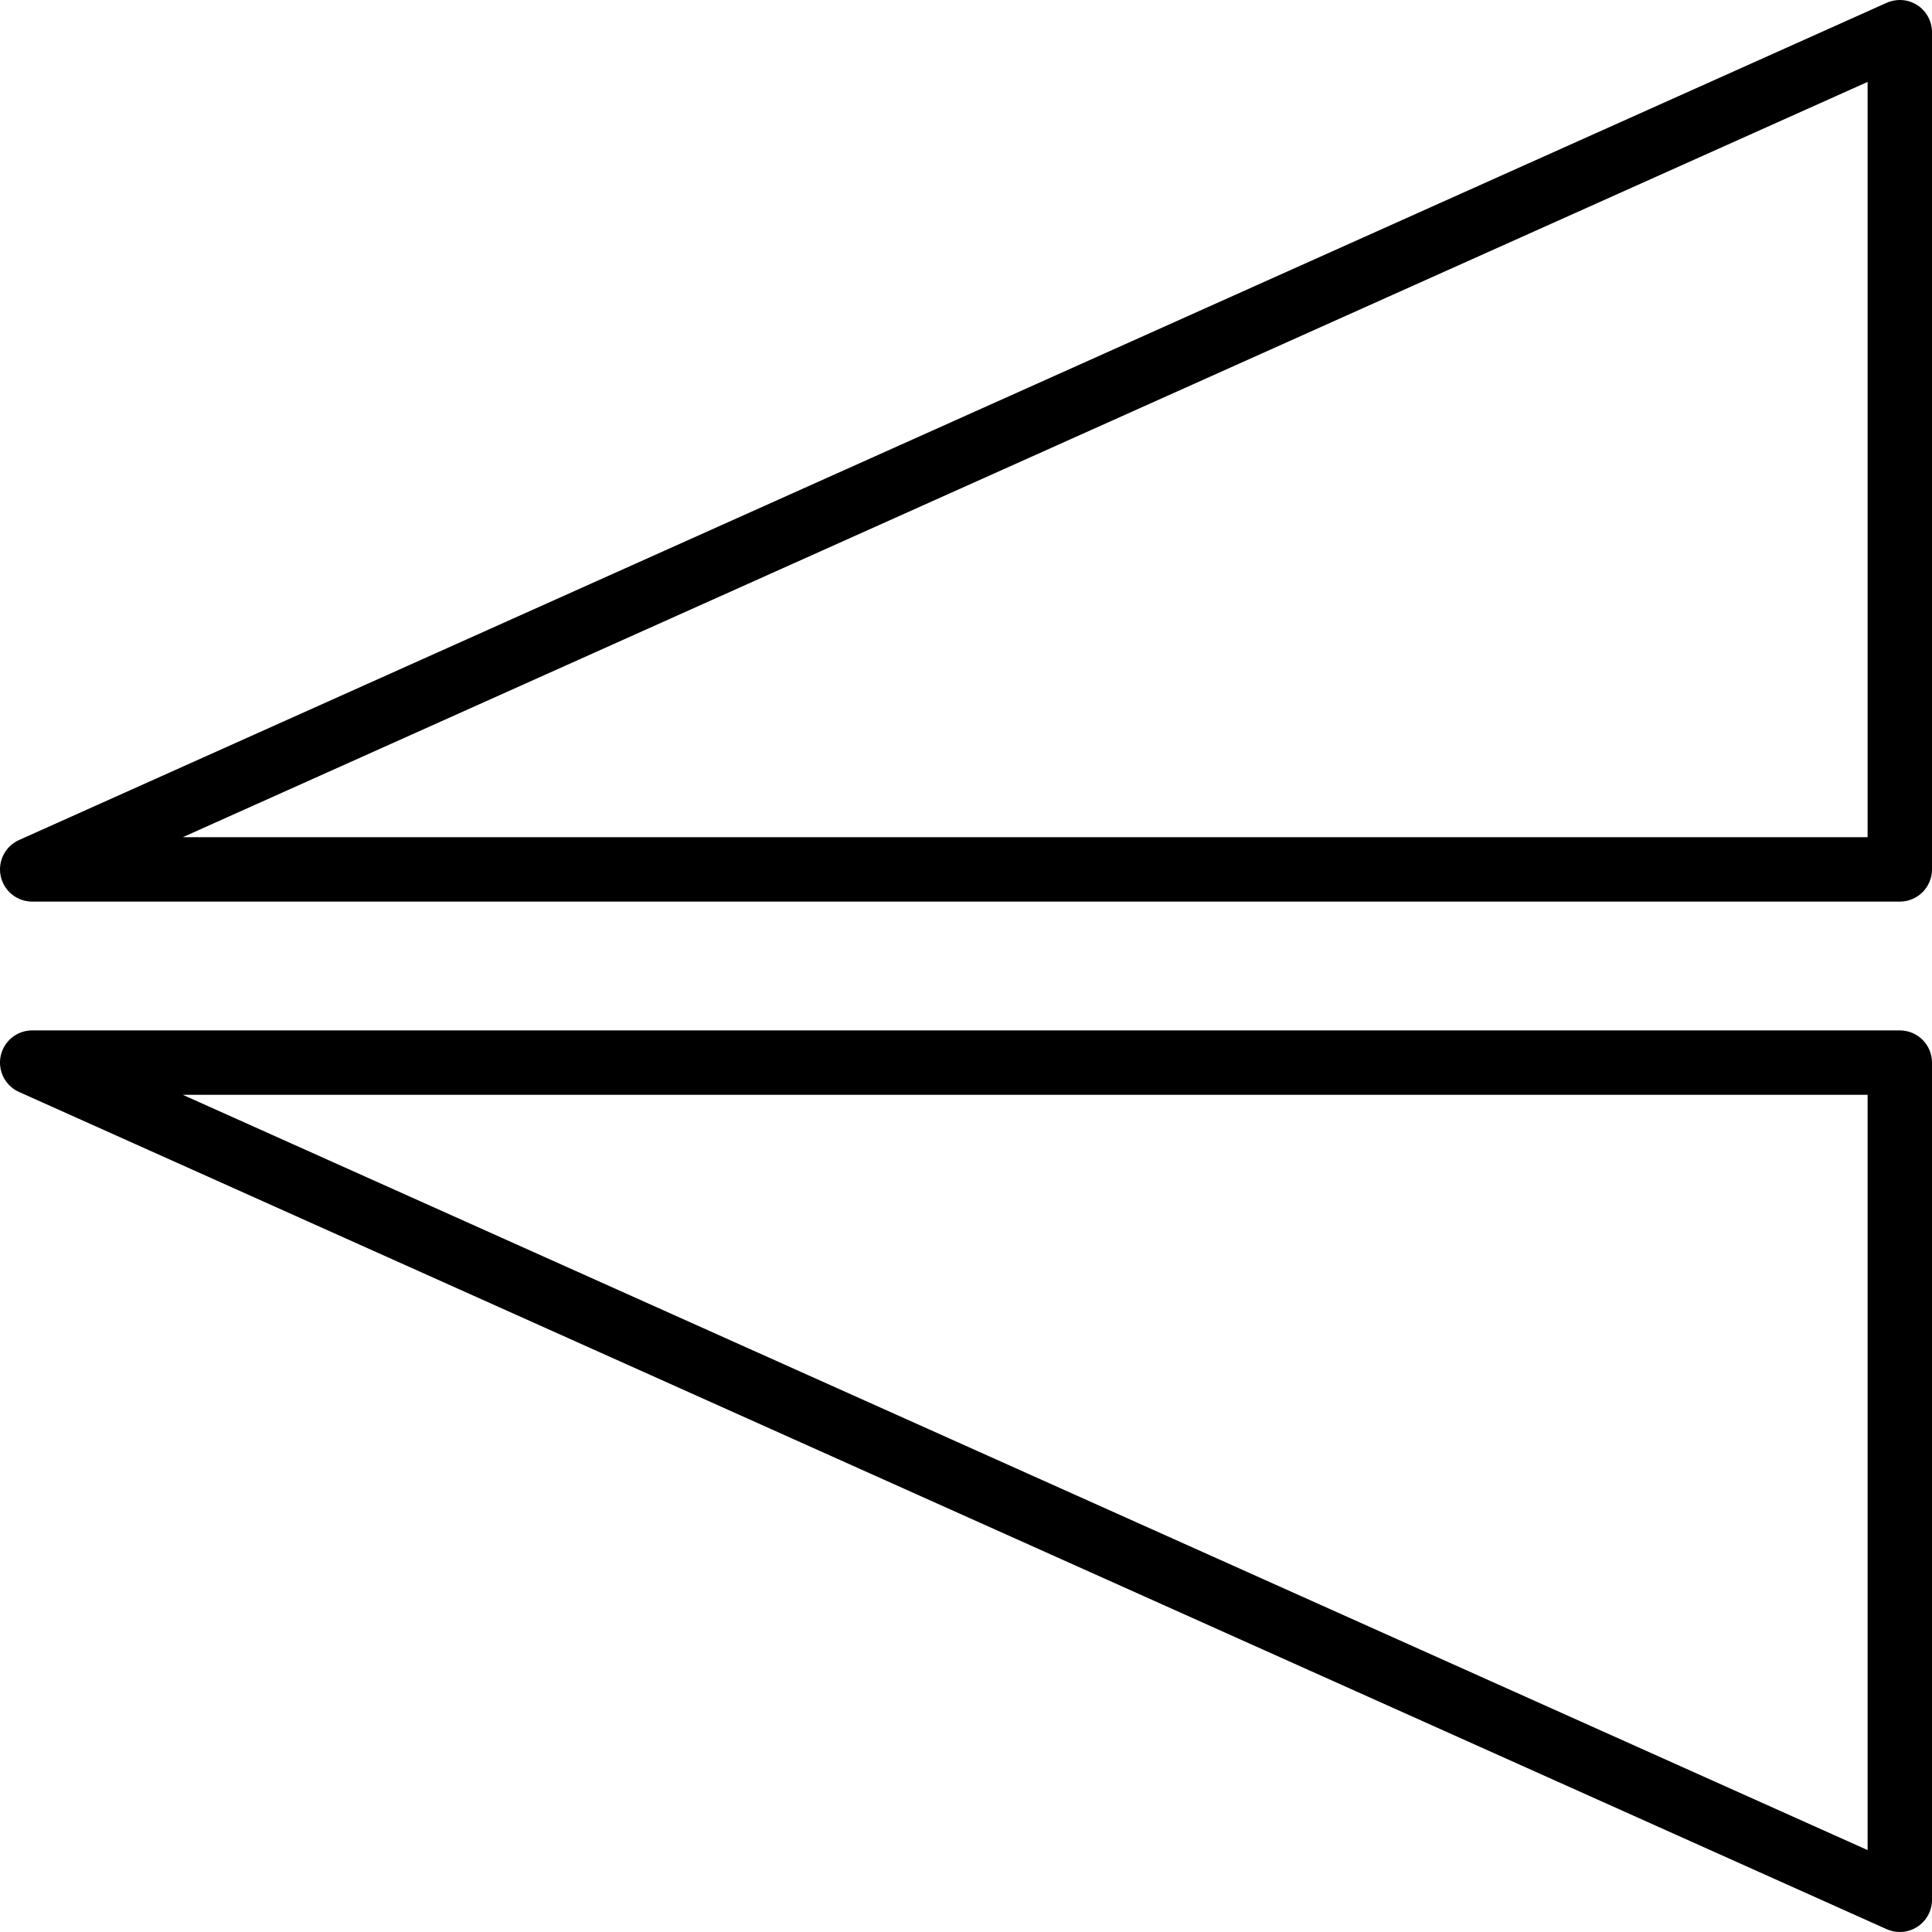
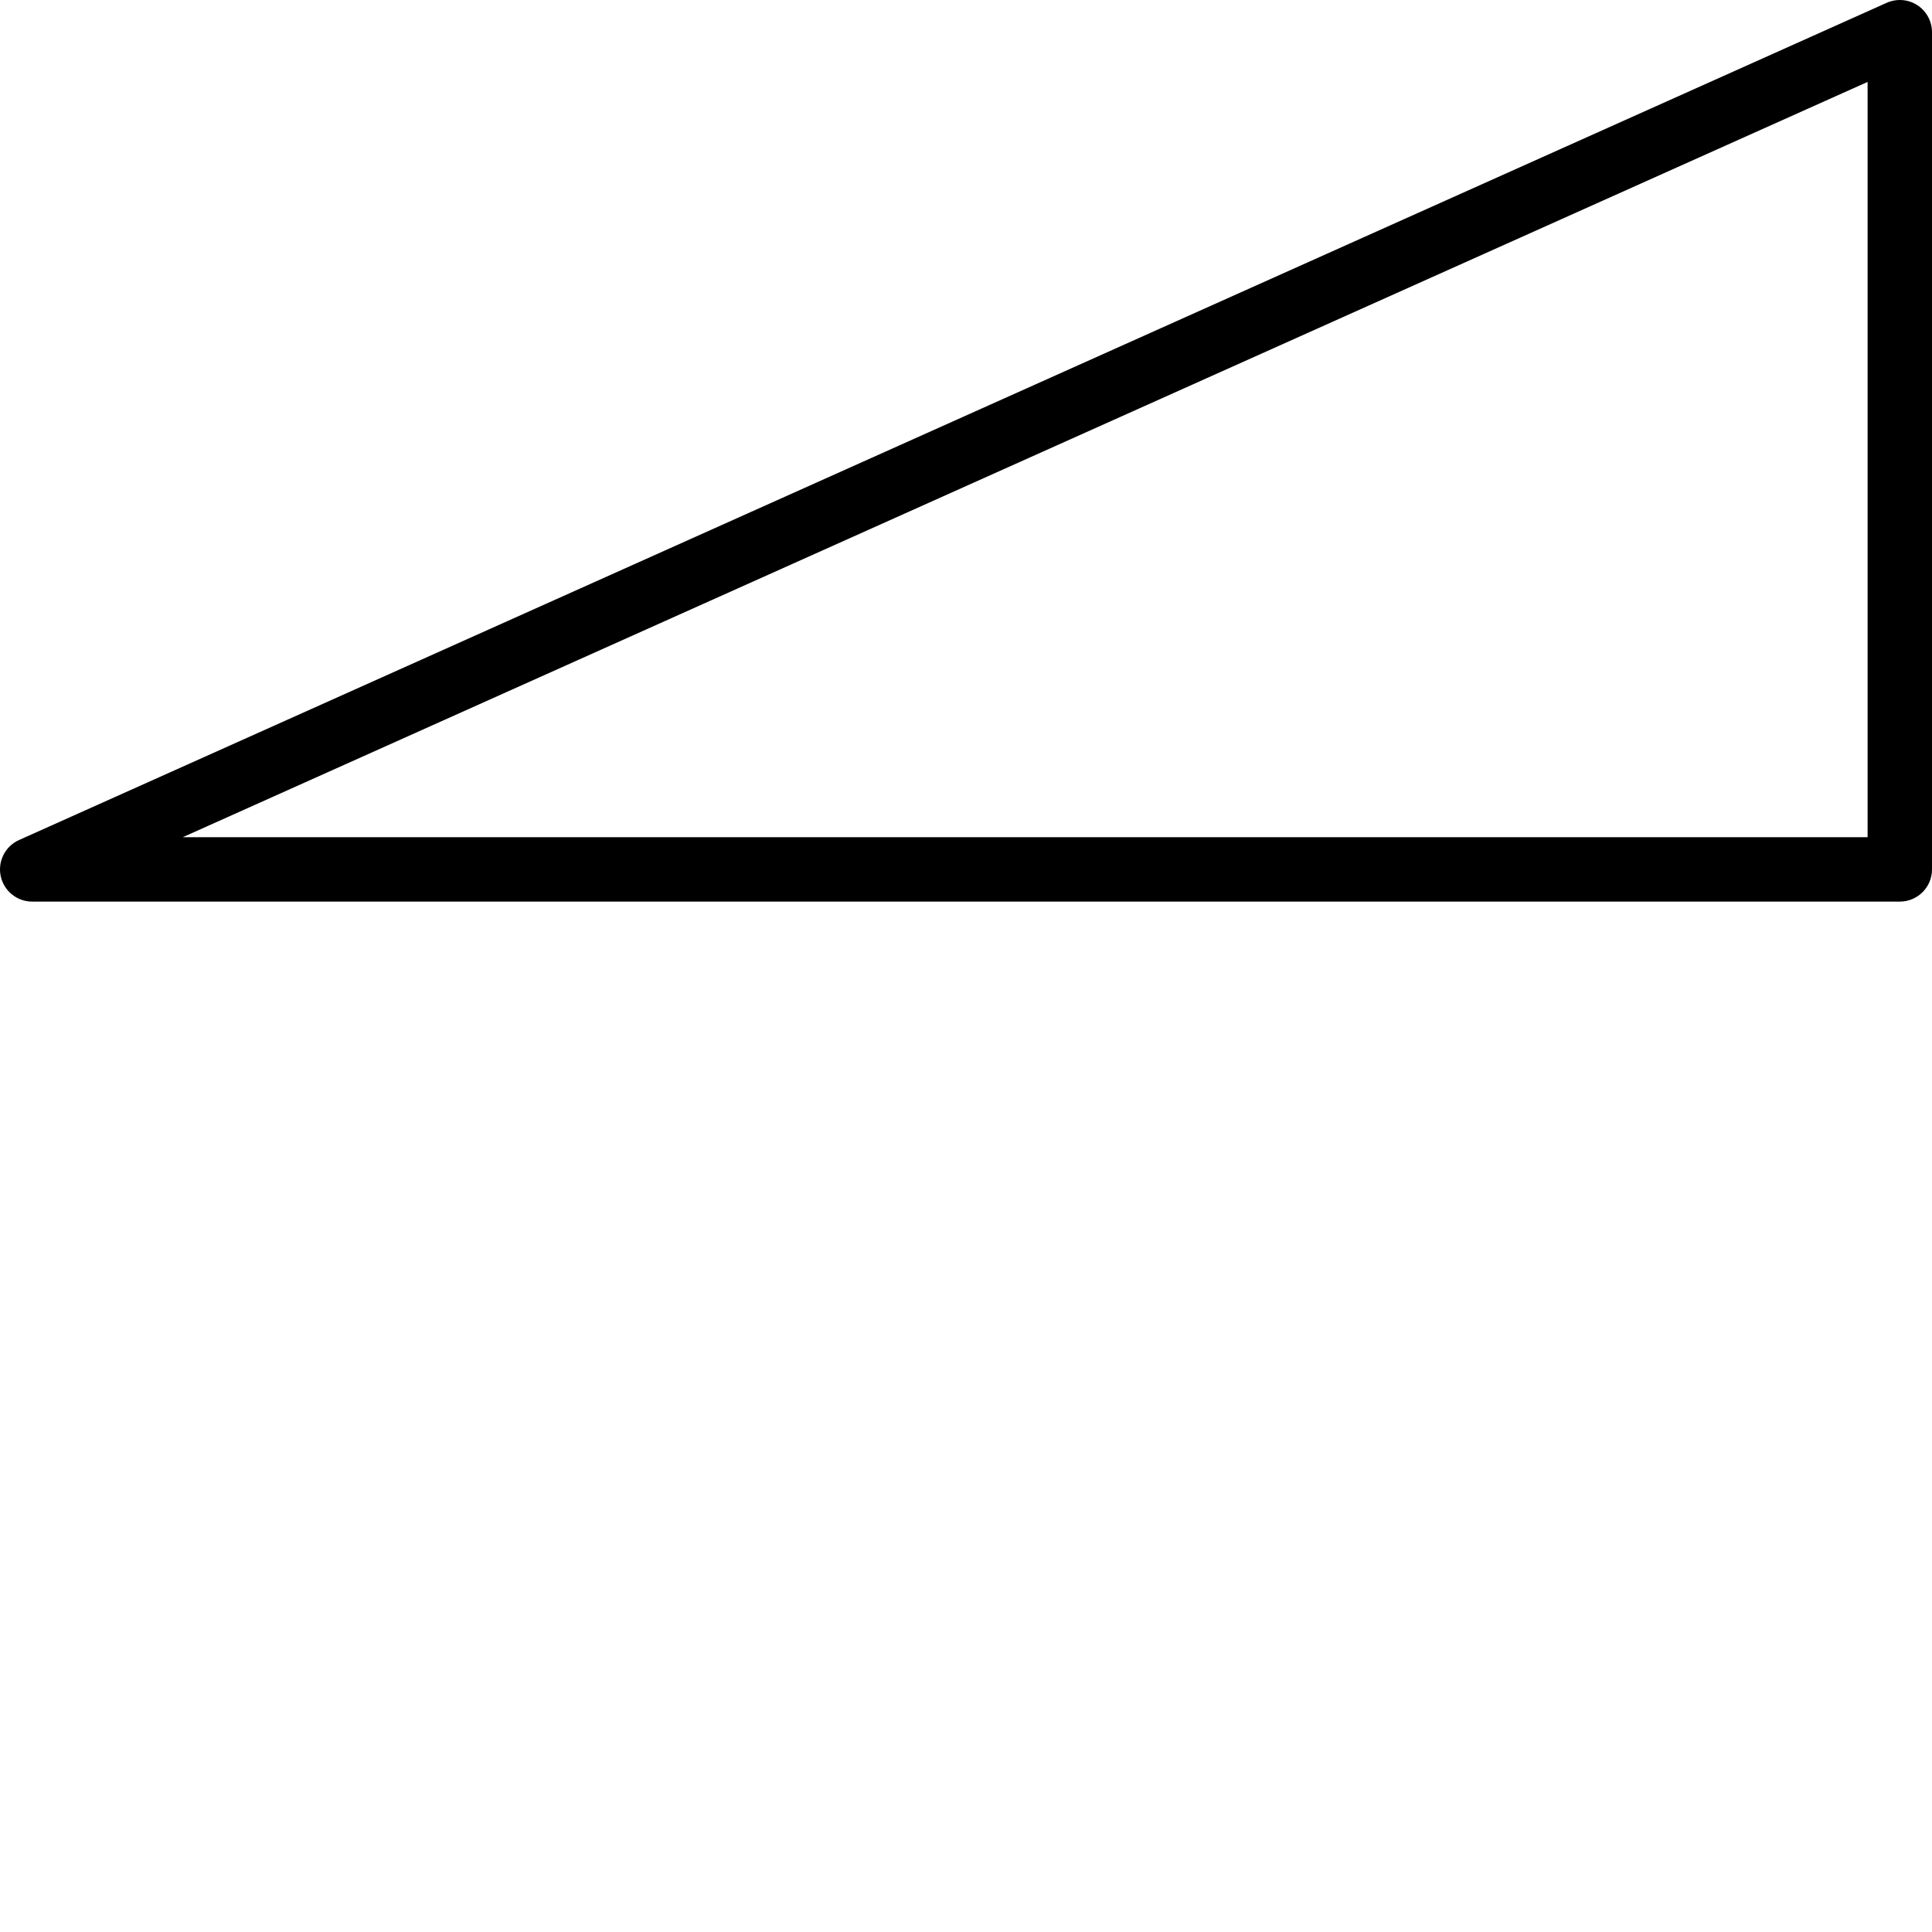
<svg xmlns="http://www.w3.org/2000/svg" version="1.1" id="Capa_1" x="0px" y="0px" viewBox="0 0 60 60" style="enable-background:new 0 0 60 60;" xml:space="preserve">
  <g>
-     <path d="M59,32H1c-0.472,0-0.879,0.33-0.978,0.791s0.139,0.929,0.569,1.121l58,26C58.722,59.971,58.861,60,59,60   c0.19,0,0.379-0.054,0.543-0.16C59.828,59.655,60,59.339,60,59V33C60,32.447,59.552,32,59,32z M58,57.456L5.676,34H58V57.456z" />
    <path d="M59.544,0.16c-0.285-0.185-0.642-0.21-0.953-0.072l-58,26c-0.43,0.192-0.667,0.66-0.569,1.121S0.529,28,1,28h58   c0.552,0,1-0.447,1-1V1C60,0.661,59.828,0.345,59.544,0.16z M58,26H5.676L58,2.544V26z" />
  </g>
  <g>
</g>
  <g>
</g>
  <g>
</g>
  <g>
</g>
  <g>
</g>
  <g>
</g>
  <g>
</g>
  <g>
</g>
  <g>
</g>
  <g>
</g>
  <g>
</g>
  <g>
</g>
  <g>
</g>
  <g>
</g>
  <g>
</g>
</svg>